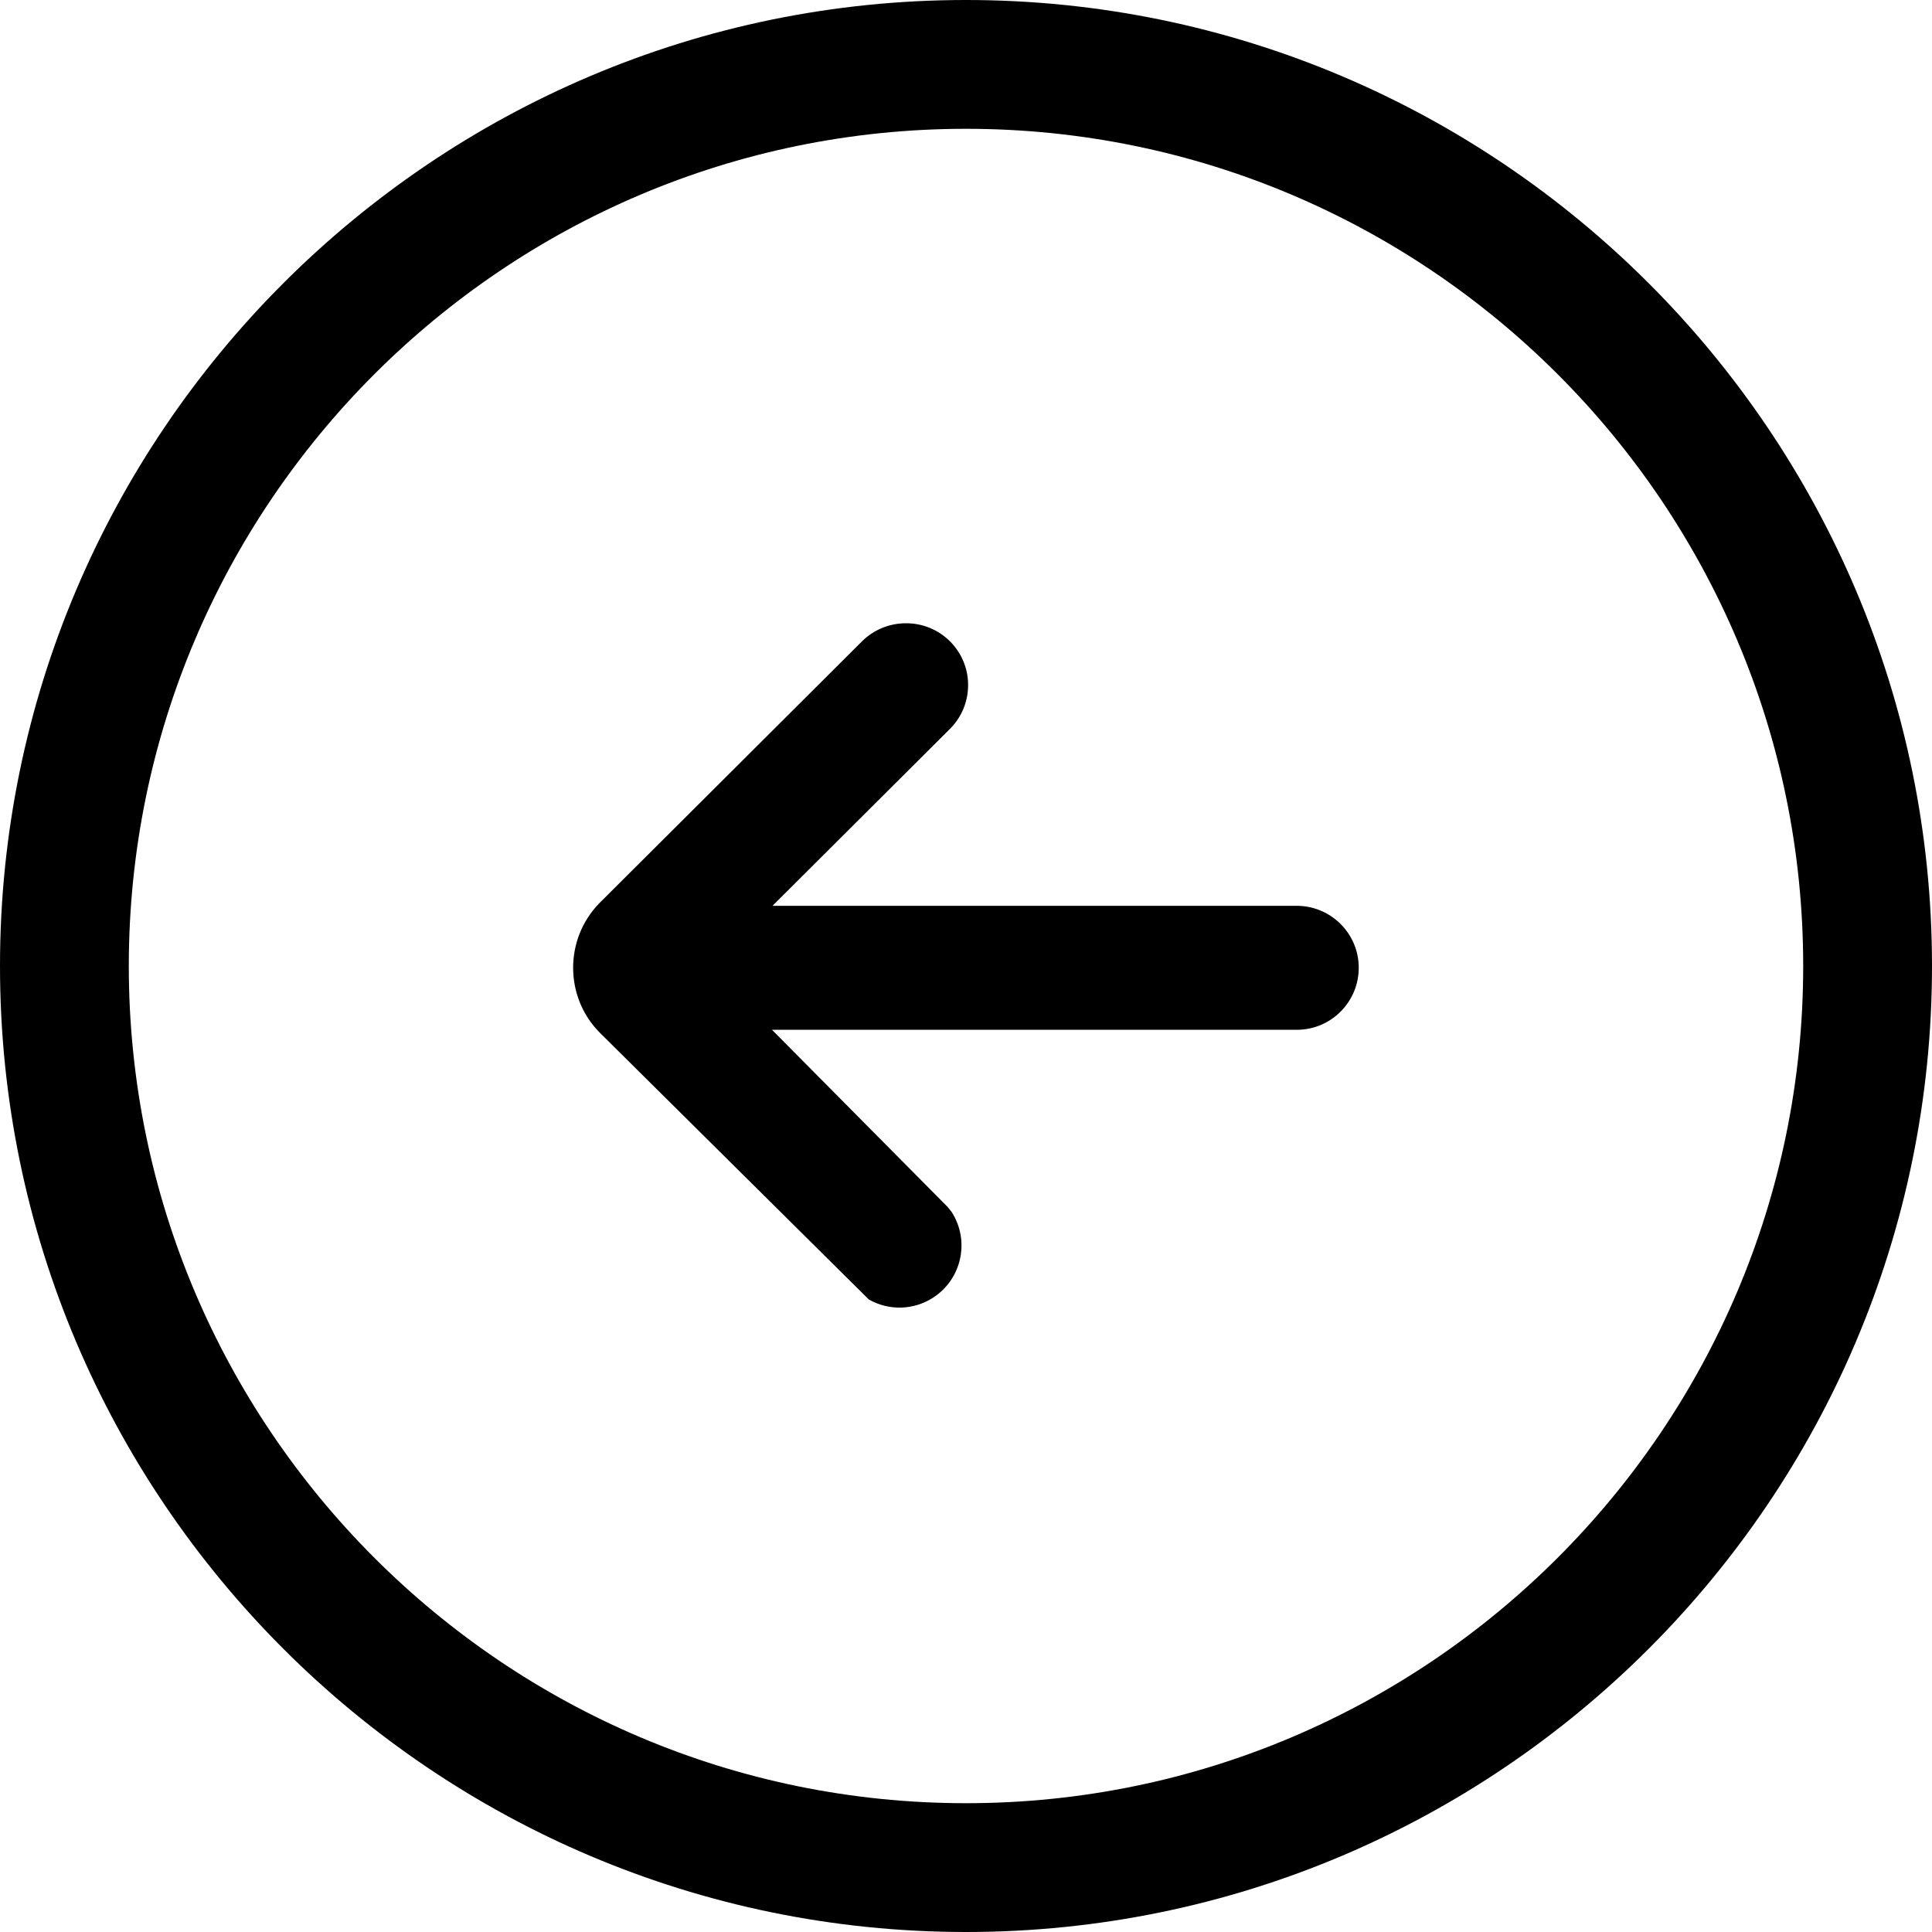
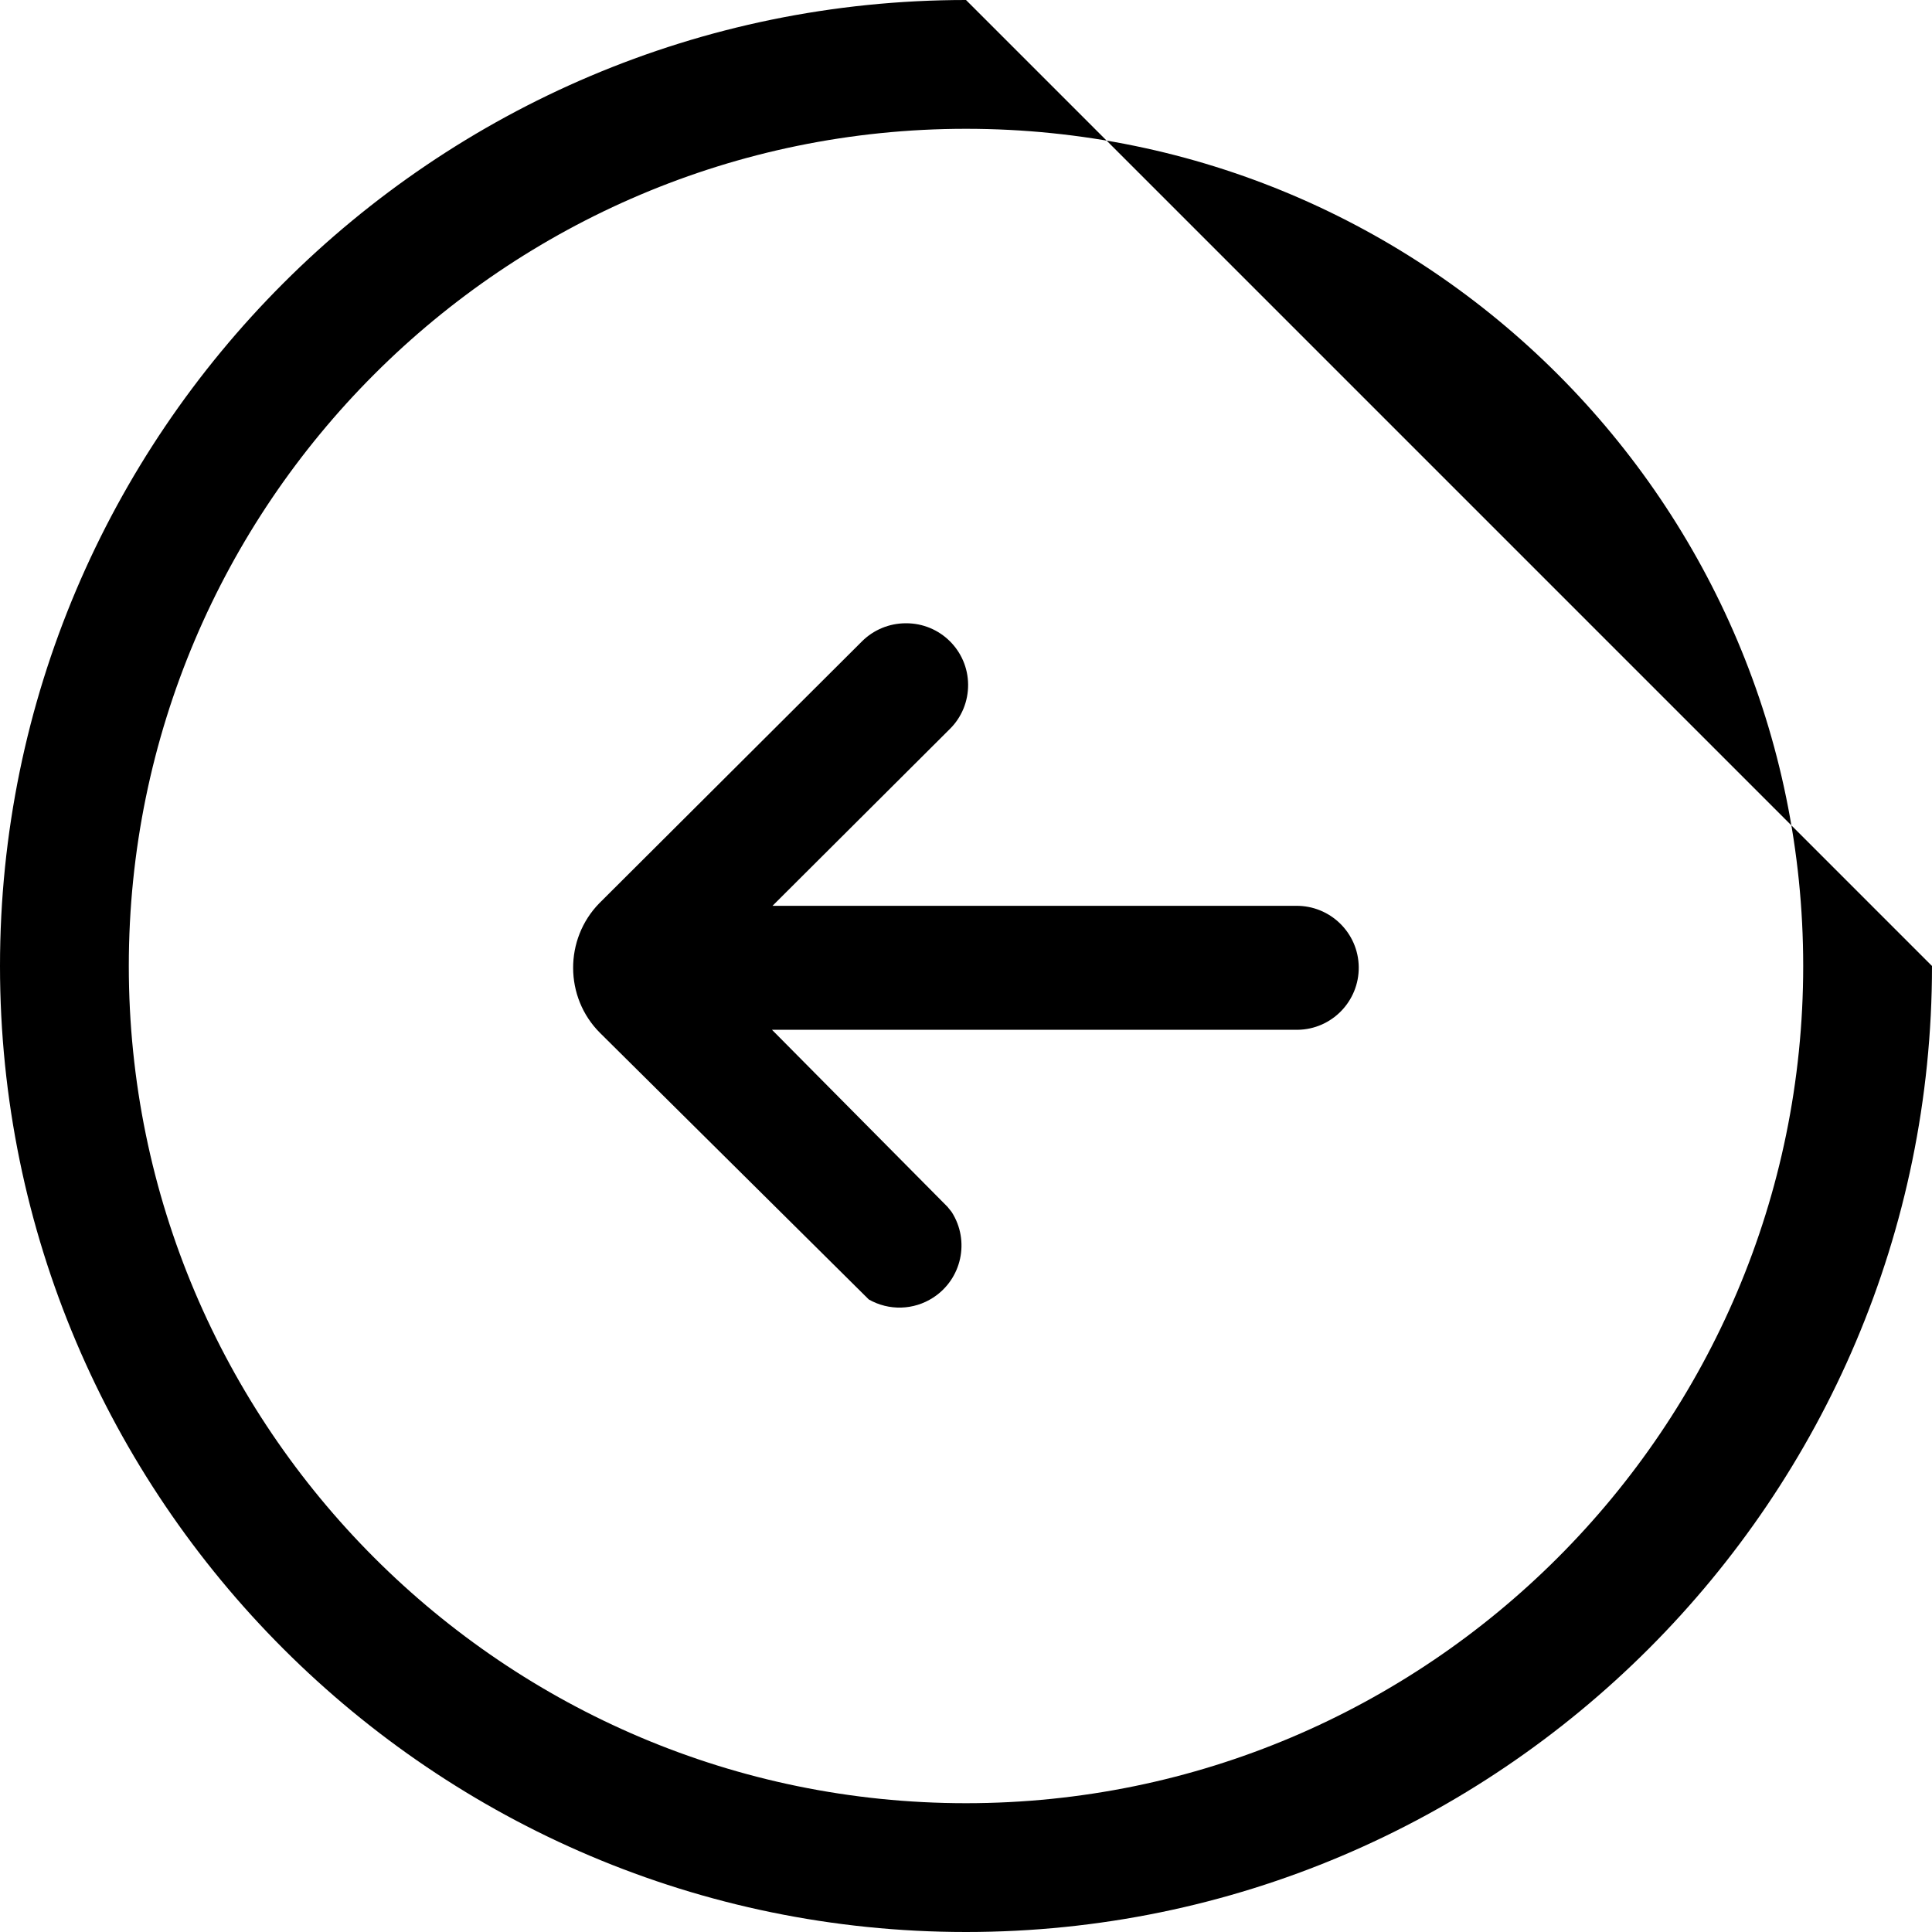
<svg xmlns="http://www.w3.org/2000/svg" xml:space="preserve" viewBox="0 0 1920 1920" width="1920" height="1920">
-   <path fill-rule="evenodd" clip-rule="evenodd" d="M960 1792c-458.8 0-832-373.2-832-832s373.2-832 832-832 832 373.2 832 832-373.2 832-832 832M960 0C430.7 0 0 430.7 0 960s430.7 960 960 960 960-430.7 960-960S1489.3 0 960 0M595.6 897.6c-34.9 35.7-34.7 93.5.6 128.8l267.2 265c20 11.4 44.6 10.7 63.9-1.8 28.6-18.5 36.8-56.6 18.4-85.2l-4.1-5.1-174.4-175.9h522.3c34-.4 61.2-28.4 60.8-62.4-.4-34-28.4-61.2-62.4-60.8H767.7l176.2-175.7c11.8-11.6 18.3-27.5 18.2-44.1-.2-33.9-27.9-61.2-61.8-61h-.1c-16.4 0-32.1 6.5-43.6 18l-261 260.2z" />
+   <path fill-rule="evenodd" clip-rule="evenodd" d="M960 1792c-458.8 0-832-373.2-832-832s373.2-832 832-832 832 373.2 832 832-373.2 832-832 832M960 0C430.7 0 0 430.7 0 960s430.7 960 960 960 960-430.7 960-960M595.6 897.6c-34.9 35.7-34.7 93.5.6 128.8l267.2 265c20 11.4 44.6 10.7 63.9-1.8 28.6-18.5 36.8-56.6 18.4-85.2l-4.1-5.1-174.4-175.9h522.3c34-.4 61.2-28.4 60.8-62.4-.4-34-28.4-61.2-62.4-60.8H767.7l176.2-175.7c11.8-11.6 18.3-27.5 18.2-44.1-.2-33.9-27.9-61.2-61.8-61h-.1c-16.4 0-32.1 6.5-43.6 18l-261 260.2z" />
</svg>